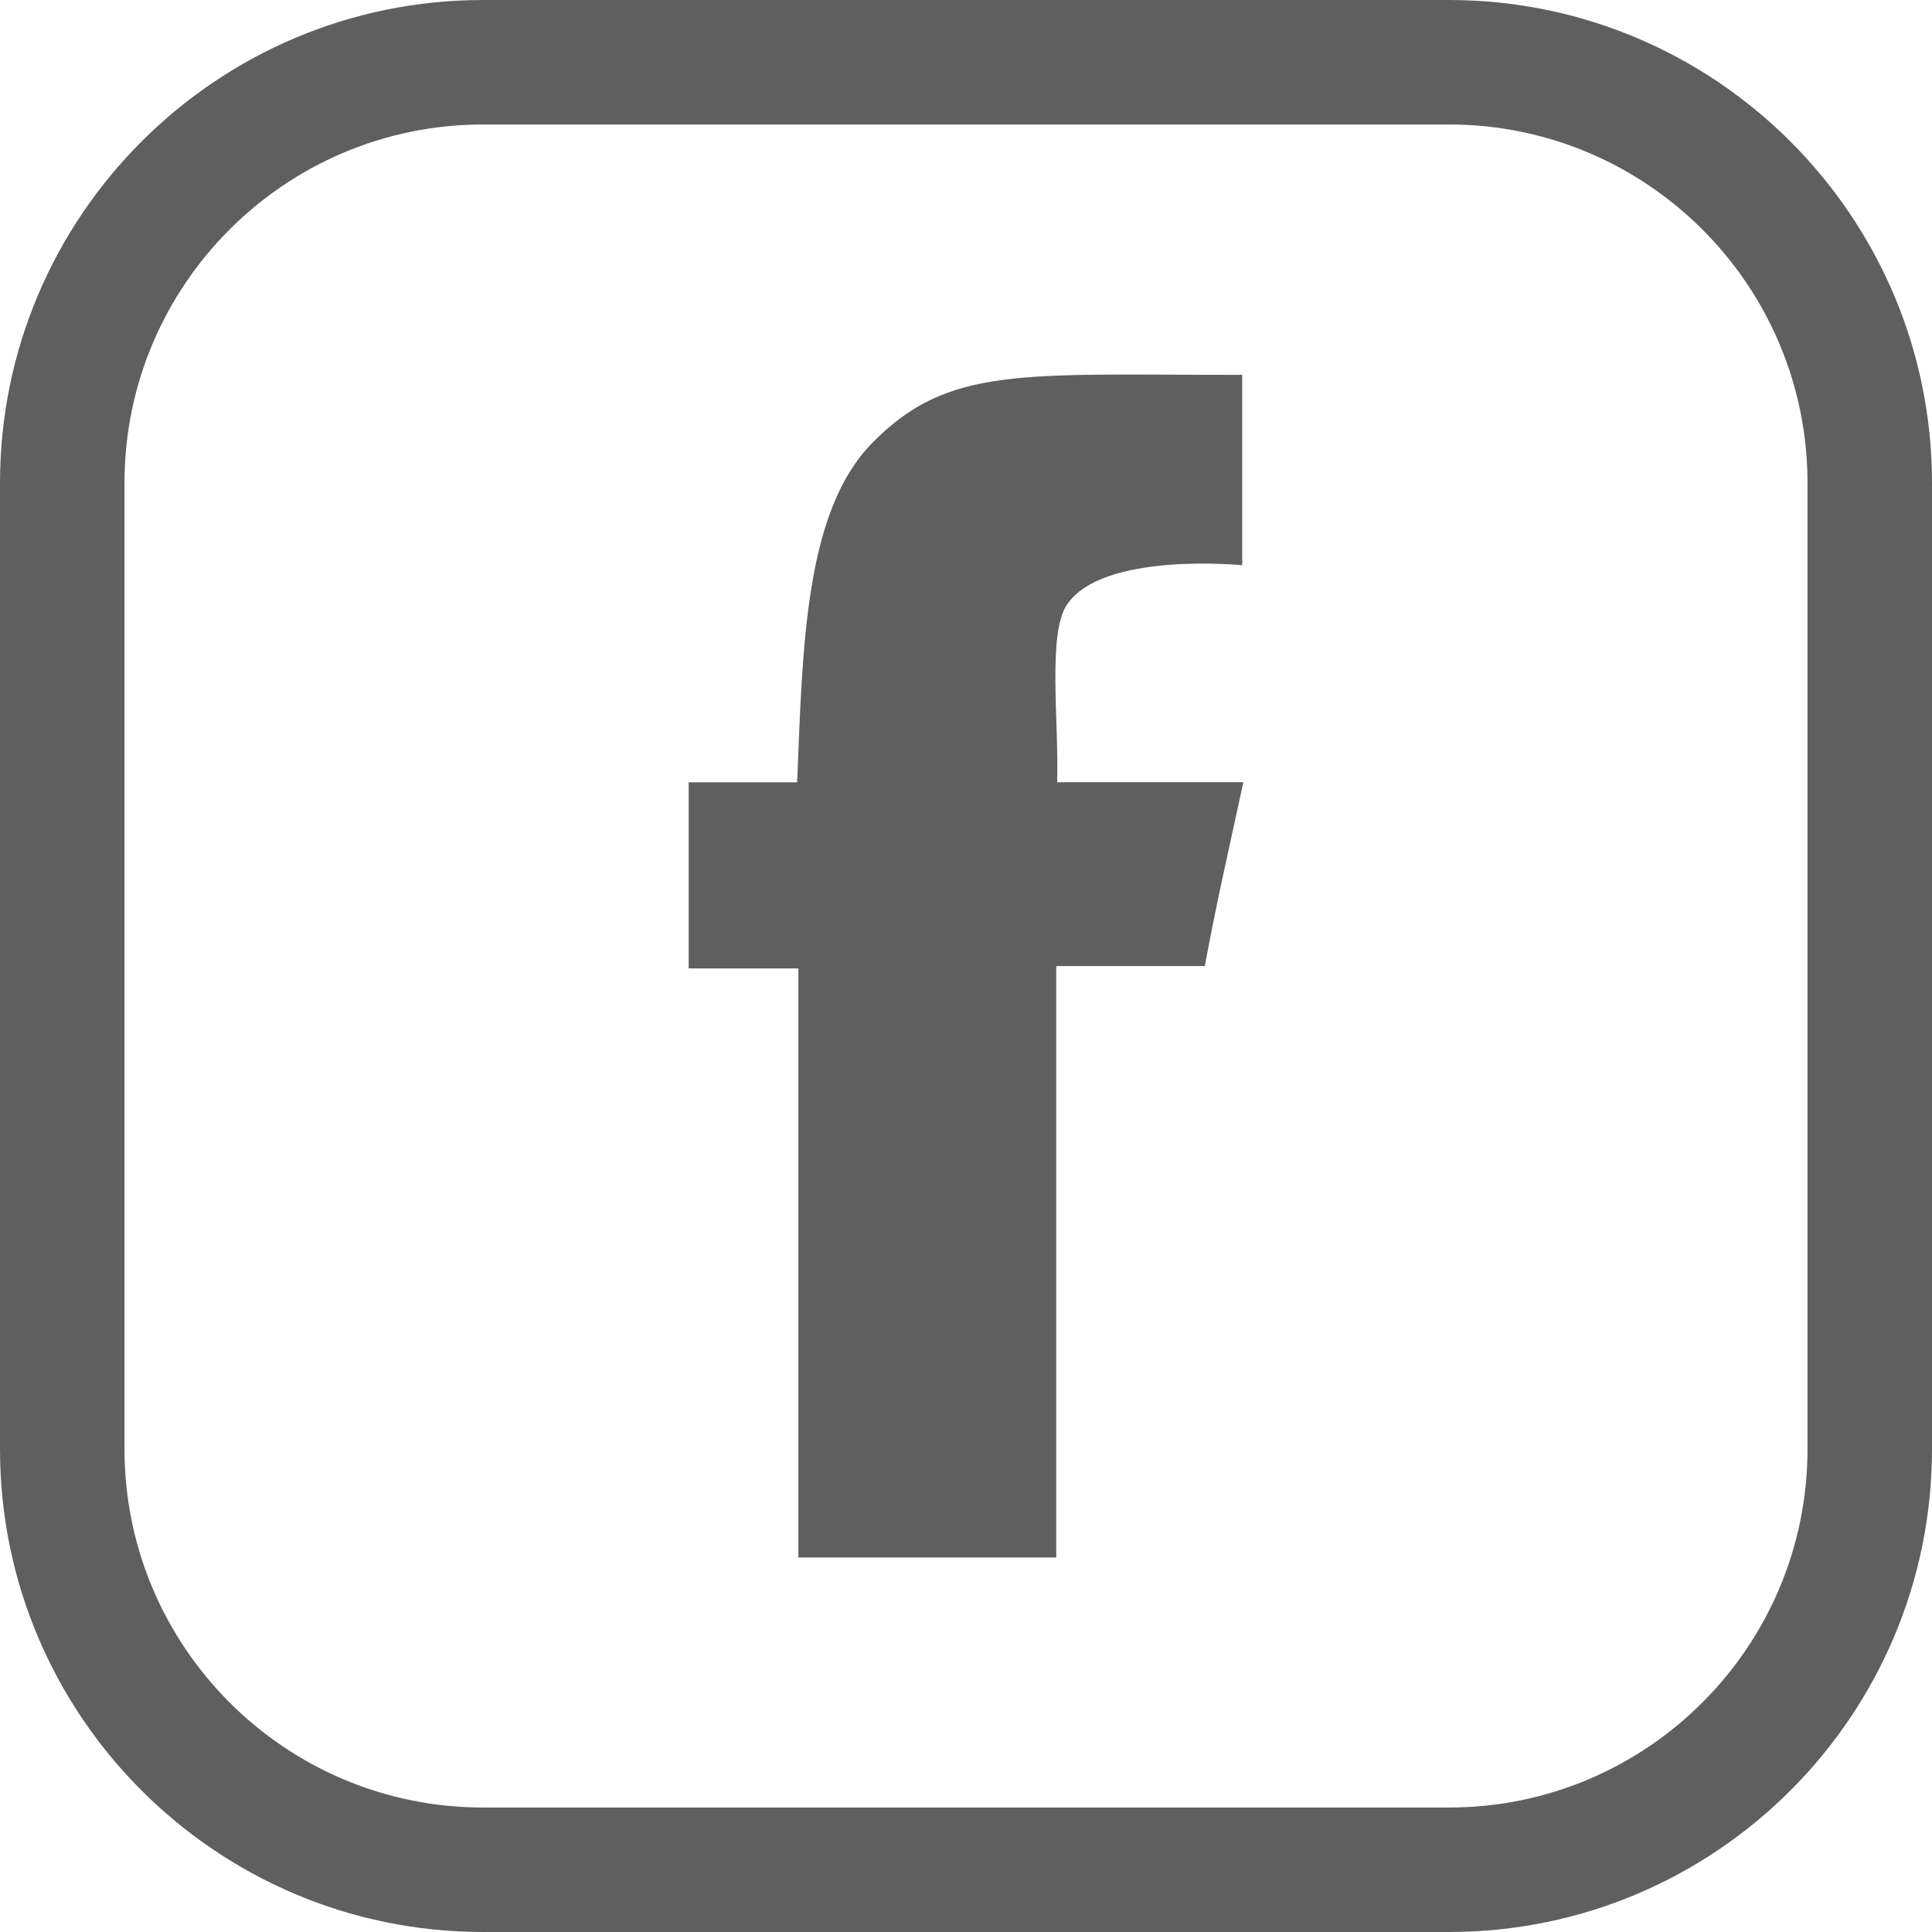
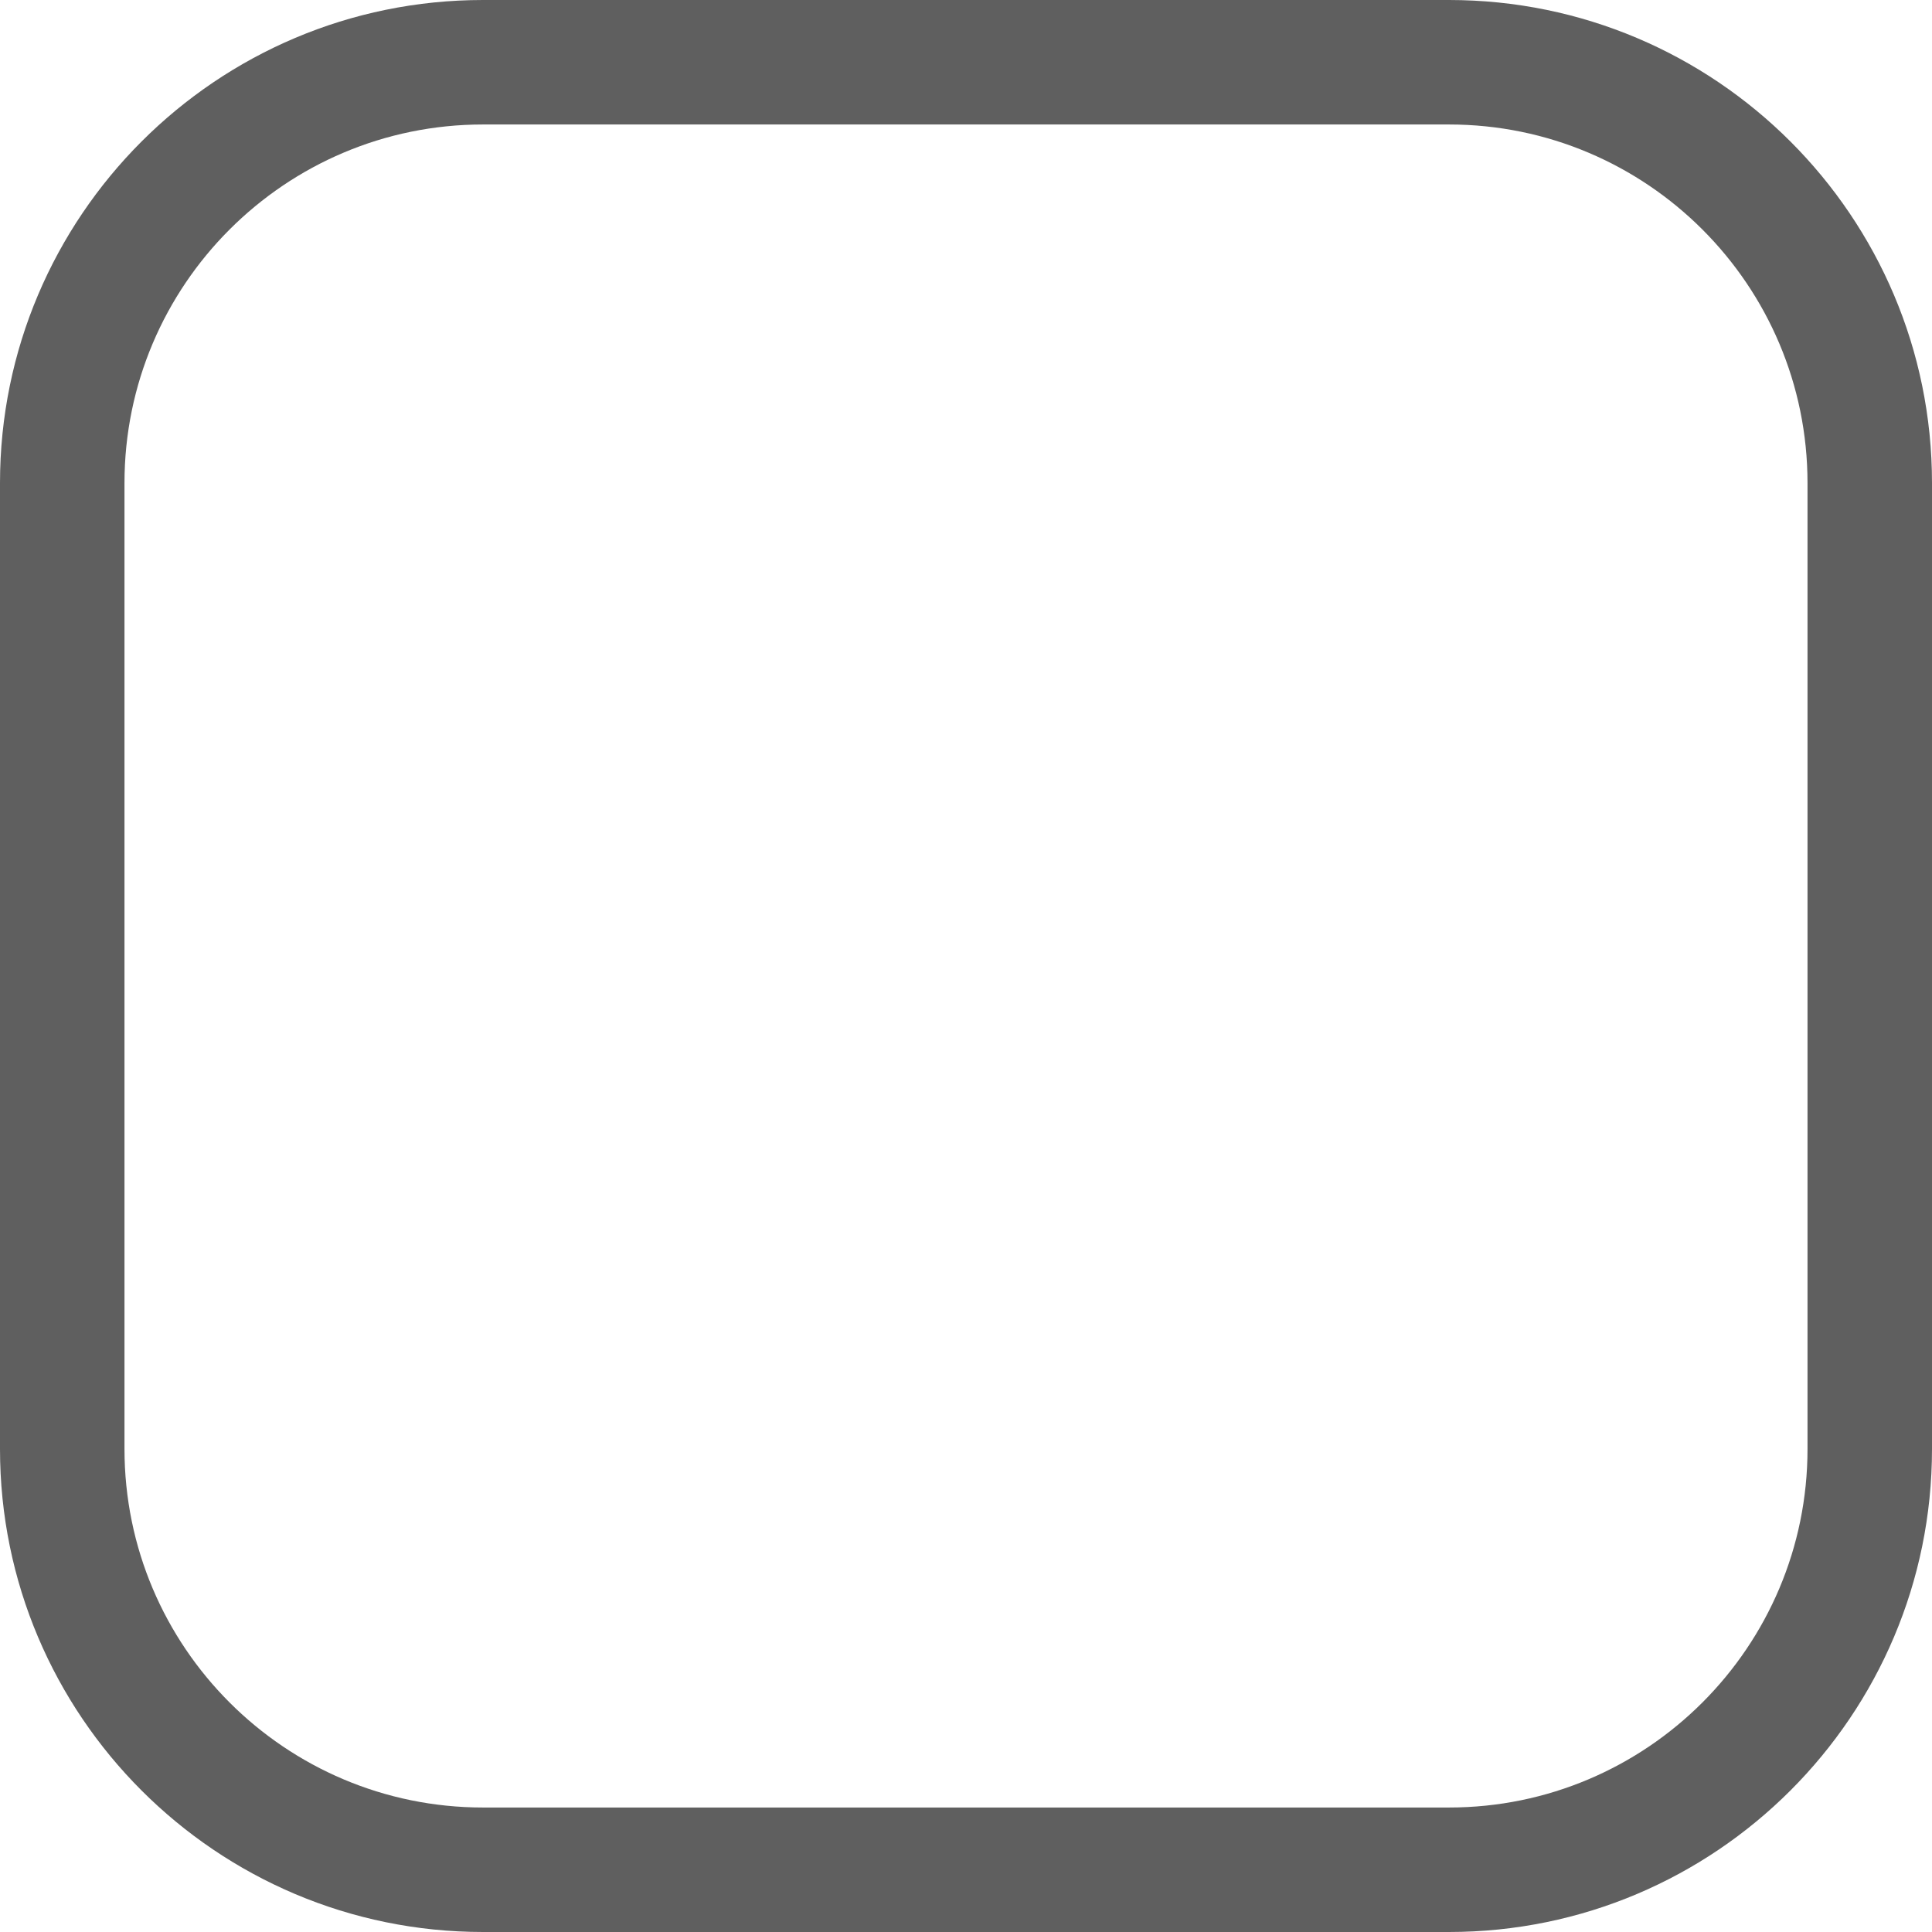
<svg xmlns="http://www.w3.org/2000/svg" width="512" height="512" xml:space="preserve" style="fill-rule:evenodd;clip-rule:evenodd;stroke-linejoin:round;stroke-miterlimit:2">
  <path style="fill:none" d="M1124 0h512v512h-512z" transform="translate(-1124)" />
  <path d="M512 128C512 57.355 454.645 0 384 0H128C57.355 0 0 57.355 0 128v256c0 70.645 57.355 128 128 128h256c70.645 0 128-57.355 128-128zm-32.99 0v256c0 52.437-42.573 95.01-95.01 95.01H128c-52.437 0-95.01-42.573-95.01-95.01V128c0-52.437 42.573-95.01 95.01-95.01h256c52.437 0 95.01 42.573 95.01 95.01" style="fill:#5f5f5f" />
-   <path d="M19.846 14.28c.035-1.251-.195-2.994.193-3.588.711-1.089 3.553-.806 3.553-.806V6.032c-4.482 0-5.95-.187-7.488 1.375-1.368 1.39-1.411 4.12-1.523 6.874h-2.196v3.768h2.221v11.927h5.221V18.001h3.008c.234-1.267.463-2.258.781-3.722z" style="fill:#5f5f5f;fill-rule:nonzero" transform="translate(20.4 20.395)scale(13.089)" />
</svg>